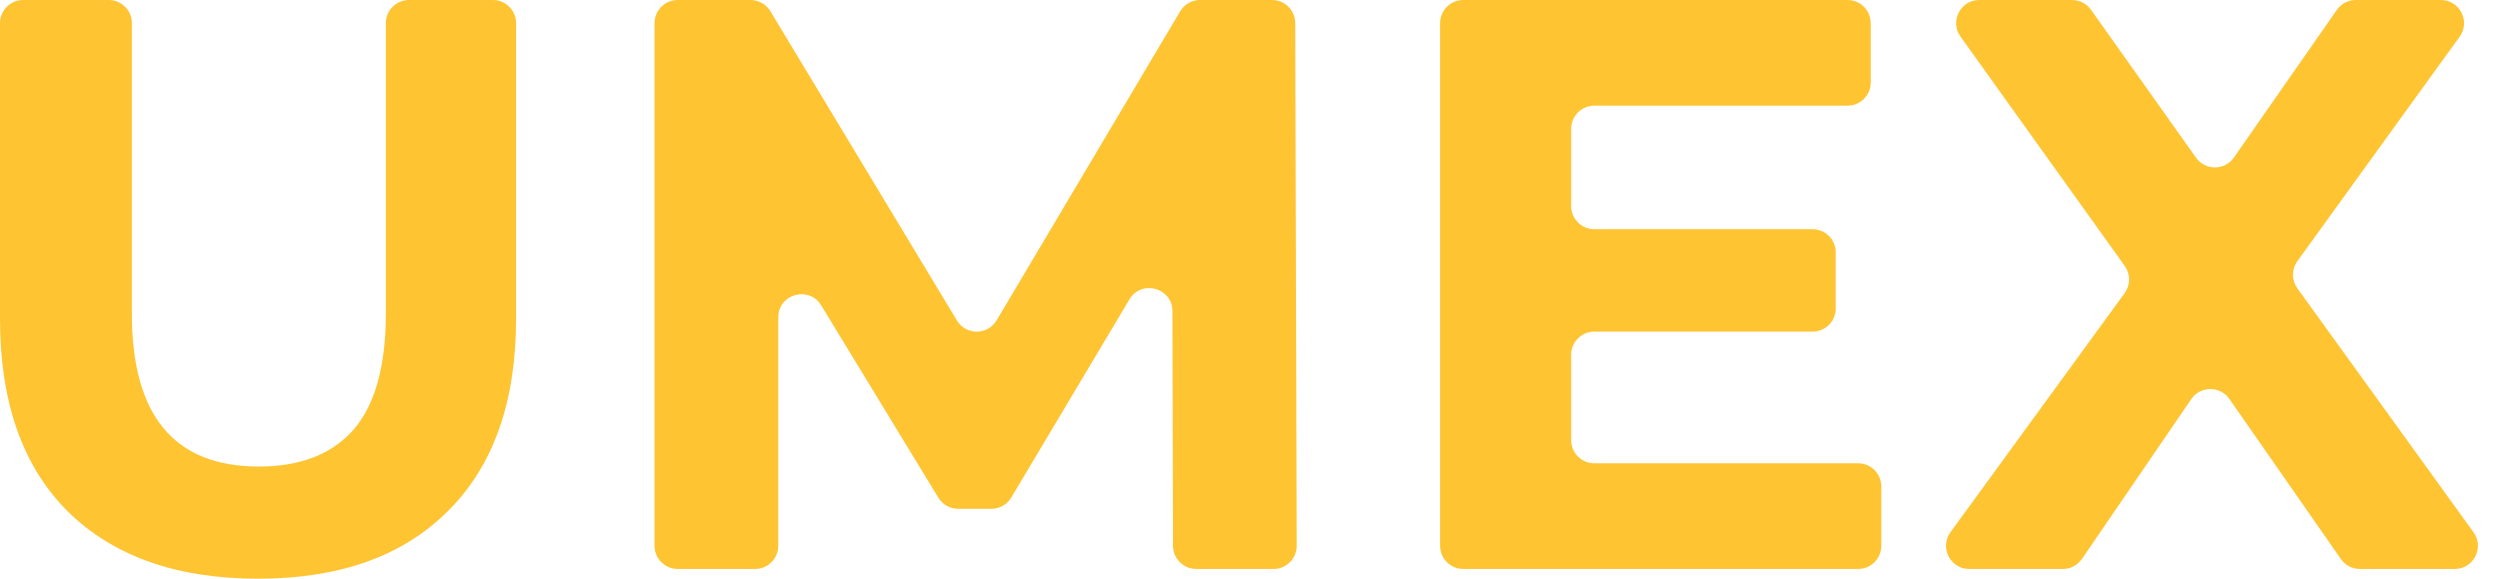
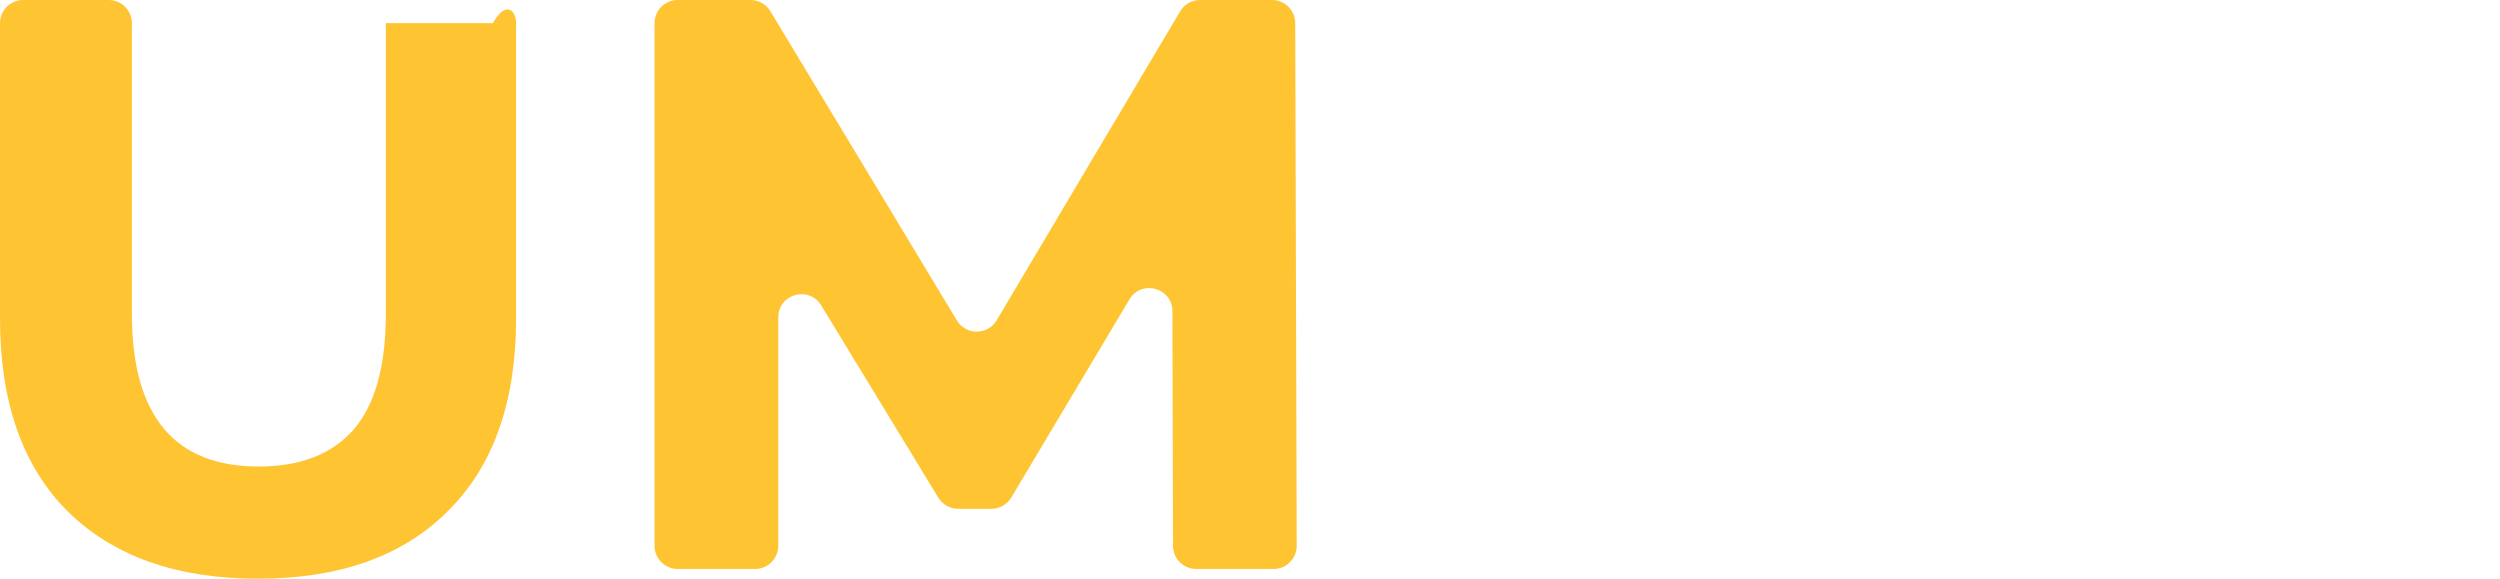
<svg xmlns="http://www.w3.org/2000/svg" width="108" height="25" viewBox="0 0 108 25" fill="none">
-   <path d="M11.147 25C7.631 25 4.888 24.029 2.919 22.086C0.973 20.143 0 17.369 0 13.764V1C0 0.448 0.448 0 1 0H4.697C5.249 0 5.697 0.448 5.697 1V13.553C5.697 17.954 7.525 20.154 11.182 20.154C12.964 20.154 14.324 19.628 15.262 18.574C16.199 17.498 16.668 15.824 16.668 13.553V1C16.668 0.448 17.116 0 17.668 0H21.295C21.847 0 22.295 0.448 22.295 1V13.764C22.295 17.369 21.31 20.143 19.341 22.086C17.395 24.029 14.664 25 11.147 25Z" fill="#FFC432" />
+   <path d="M11.147 25C7.631 25 4.888 24.029 2.919 22.086C0.973 20.143 0 17.369 0 13.764V1C0 0.448 0.448 0 1 0H4.697C5.249 0 5.697 0.448 5.697 1V13.553C5.697 17.954 7.525 20.154 11.182 20.154C12.964 20.154 14.324 19.628 15.262 18.574C16.199 17.498 16.668 15.824 16.668 13.553V1H21.295C21.847 0 22.295 0.448 22.295 1V13.764C22.295 17.369 21.31 20.143 19.341 22.086C17.395 24.029 14.664 25 11.147 25Z" fill="#FFC432" />
  <path d="M51.674 24.579C51.122 24.579 50.675 24.132 50.674 23.581L50.649 13.444C50.647 12.43 49.31 12.063 48.791 12.935L43.688 21.492C43.507 21.795 43.181 21.98 42.829 21.98H41.391C41.043 21.98 40.719 21.799 40.537 21.501L35.475 13.191C34.949 12.328 33.621 12.7 33.621 13.711V23.579C33.621 24.131 33.173 24.579 32.621 24.579H29.276C28.724 24.579 28.276 24.131 28.276 23.579V1C28.276 0.448 28.724 0 29.276 0H32.423C32.774 0 33.099 0.183 33.279 0.483L41.338 13.843C41.729 14.491 42.668 14.487 43.054 13.838L50.983 0.489C51.163 0.186 51.49 0 51.843 0H54.954C55.505 0 55.952 0.446 55.954 0.997L56.018 23.576C56.02 24.129 55.572 24.579 55.018 24.579H51.674Z" fill="#FFC432" />
-   <path d="M80.272 20.014C80.825 20.014 81.272 20.462 81.272 21.014V23.579C81.272 24.131 80.825 24.579 80.272 24.579H63.213C62.66 24.579 62.213 24.131 62.213 23.579V1C62.213 0.448 62.66 0 63.213 0H79.815C80.368 0 80.815 0.448 80.815 1V3.565C80.815 4.117 80.368 4.565 79.815 4.565H68.874C68.322 4.565 67.874 5.012 67.874 5.565V8.902C67.874 9.454 68.322 9.902 68.874 9.902H78.303C78.855 9.902 79.303 10.349 79.303 10.902V13.326C79.303 13.878 78.855 14.326 78.303 14.326H68.874C68.322 14.326 67.874 14.774 67.874 15.326V19.014C67.874 19.566 68.322 20.014 68.874 20.014H80.272Z" fill="#FFC432" />
-   <path d="M101.946 24.579C101.619 24.579 101.313 24.419 101.126 24.15L96.309 17.235C95.909 16.661 95.058 16.664 94.663 17.242L89.942 24.143C89.755 24.416 89.446 24.579 89.116 24.579H85.069C84.251 24.579 83.779 23.651 84.261 22.99L91.785 12.662C92.039 12.314 92.041 11.842 91.79 11.491L84.694 1.582C84.219 0.921 84.692 0 85.507 0H89.514C89.838 0 90.142 0.157 90.33 0.421L94.869 6.812C95.27 7.376 96.109 7.372 96.505 6.805L100.95 0.428C101.137 0.16 101.443 0 101.77 0H105.445C106.261 0 106.734 0.925 106.256 1.586L99.245 11.282C98.993 11.632 98.992 12.104 99.245 12.454L106.855 22.993C107.333 23.655 106.86 24.579 106.044 24.579H101.946Z" fill="#FFC432" />
</svg>